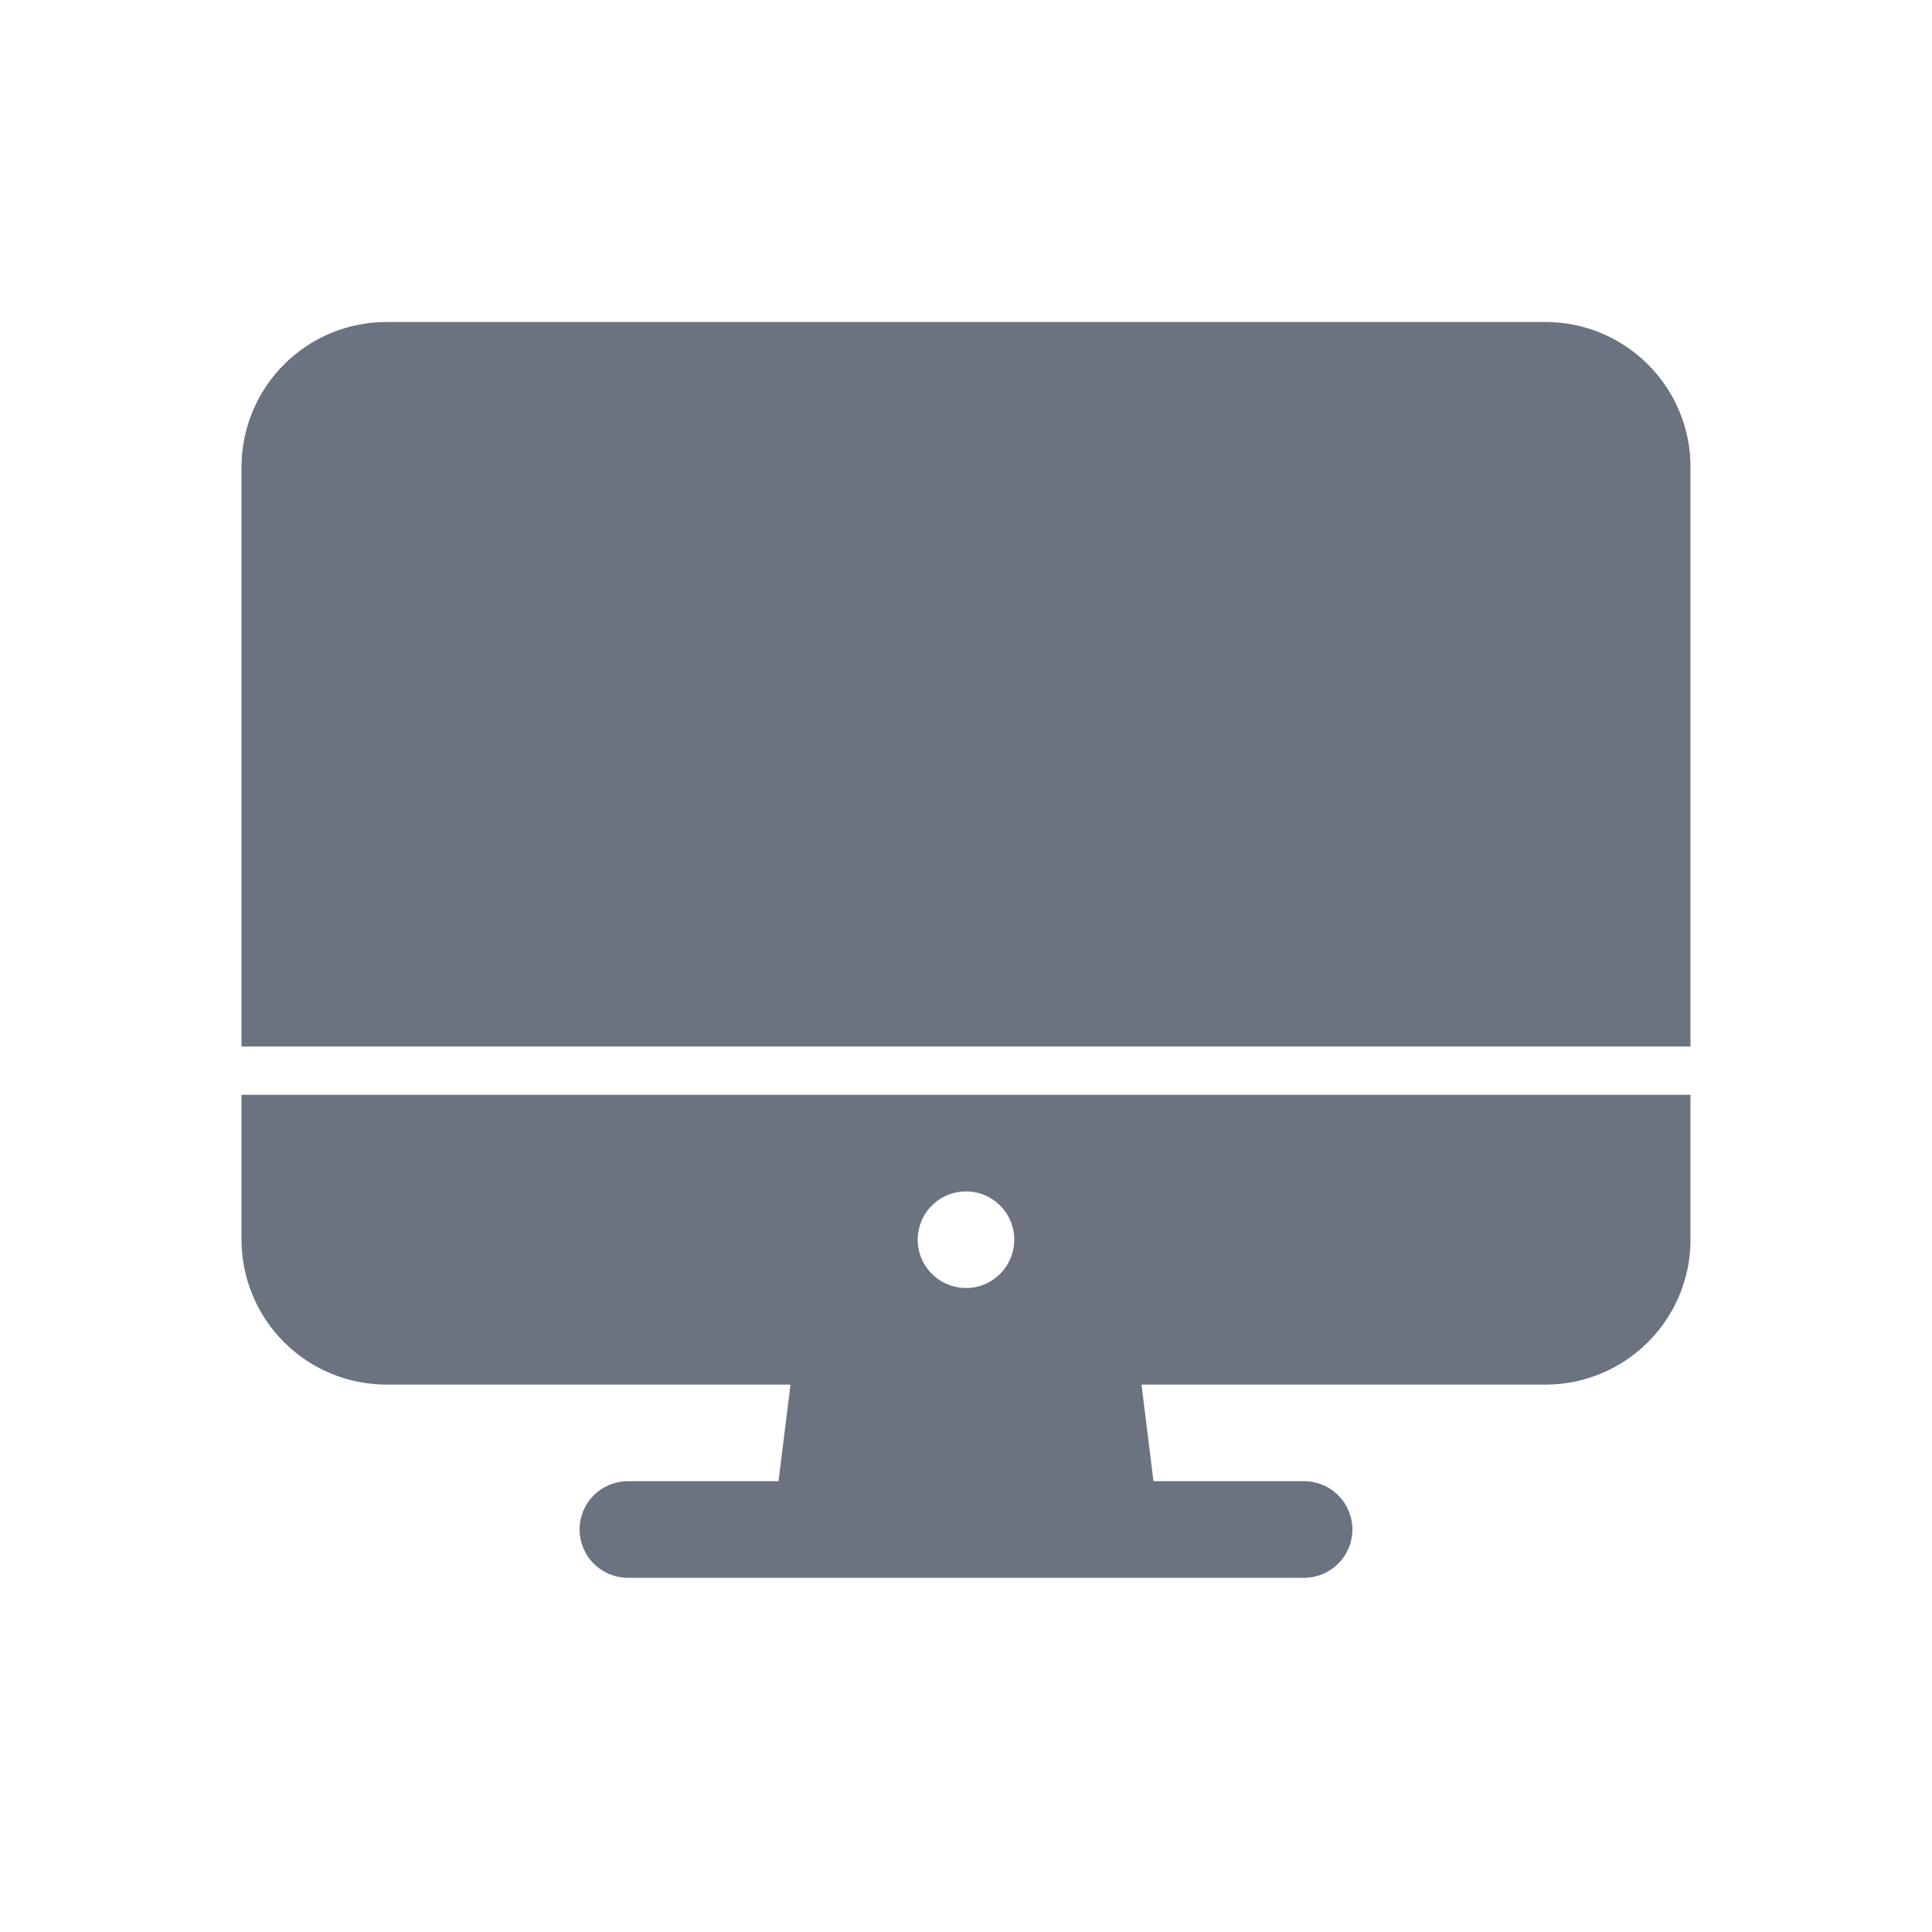
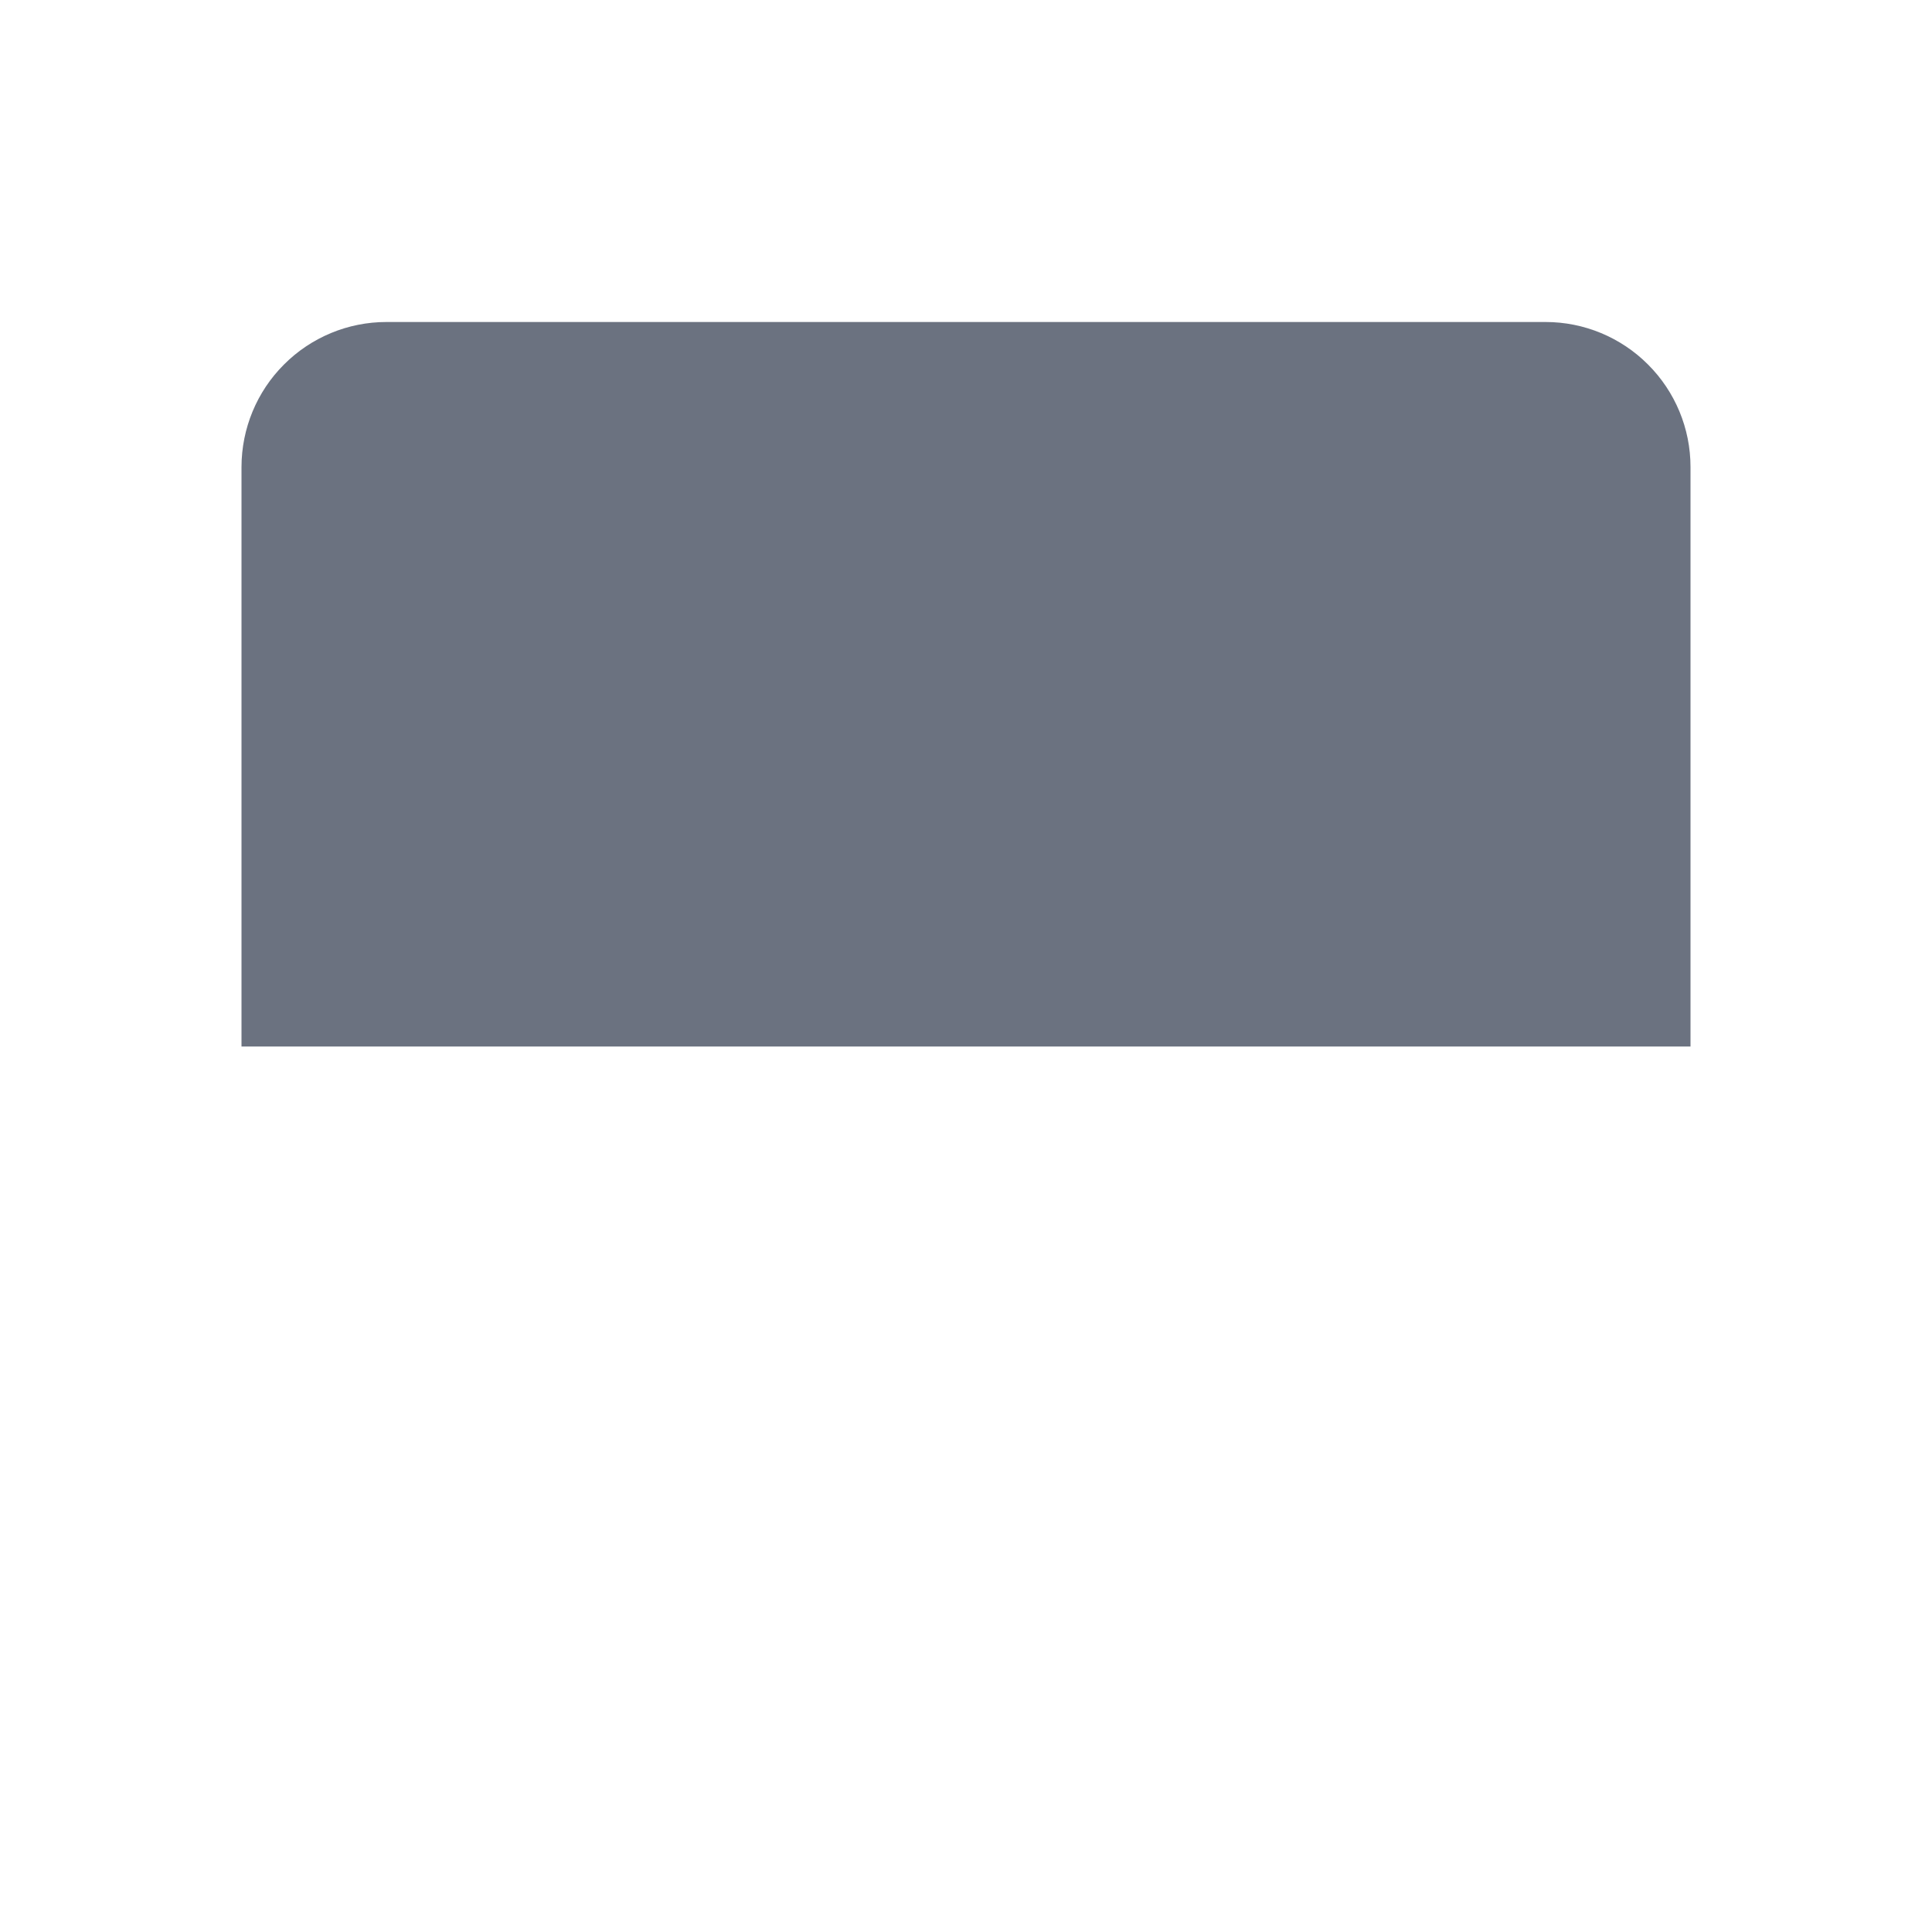
<svg xmlns="http://www.w3.org/2000/svg" width="20" height="20" viewBox="0 0 24 24" fill="none">
  <g id="Operation system">
    <g id="Vector">
-       <path d="M3 15.4C3.001 15.877 3.19 16.335 3.528 16.672C3.865 17.01 4.323 17.2 4.8 17.2H9.82L9.671 18.4H7.8C7.641 18.4 7.488 18.463 7.376 18.576C7.263 18.688 7.2 18.841 7.2 19C7.2 19.159 7.263 19.312 7.376 19.424C7.488 19.537 7.641 19.6 7.8 19.6H16.2C16.359 19.6 16.512 19.537 16.624 19.424C16.737 19.312 16.8 19.159 16.8 19C16.8 18.841 16.737 18.688 16.624 18.576C16.512 18.463 16.359 18.4 16.2 18.4H14.329L14.18 17.2H19.2C19.677 17.2 20.135 17.01 20.472 16.672C20.81 16.335 21 15.877 21 15.4V13.6H3V15.4ZM12 14.8C12.119 14.8 12.235 14.835 12.333 14.901C12.432 14.967 12.509 15.061 12.554 15.17C12.6 15.28 12.612 15.401 12.588 15.517C12.565 15.633 12.508 15.74 12.424 15.824C12.34 15.908 12.233 15.965 12.117 15.989C12.001 16.012 11.88 16 11.77 15.954C11.661 15.909 11.567 15.832 11.501 15.733C11.435 15.635 11.4 15.519 11.4 15.4C11.4 15.241 11.463 15.088 11.576 14.976C11.688 14.863 11.841 14.8 12 14.8Z" fill="#6b7280" />
      <path d="M21 5.8C21 5.323 20.81 4.865 20.472 4.528C20.135 4.19 19.677 4 19.2 4H4.8C4.323 4 3.865 4.19 3.528 4.528C3.19 4.865 3.001 5.323 3 5.8V13H21V5.8Z" fill="#6b7280" />
    </g>
  </g>
</svg>